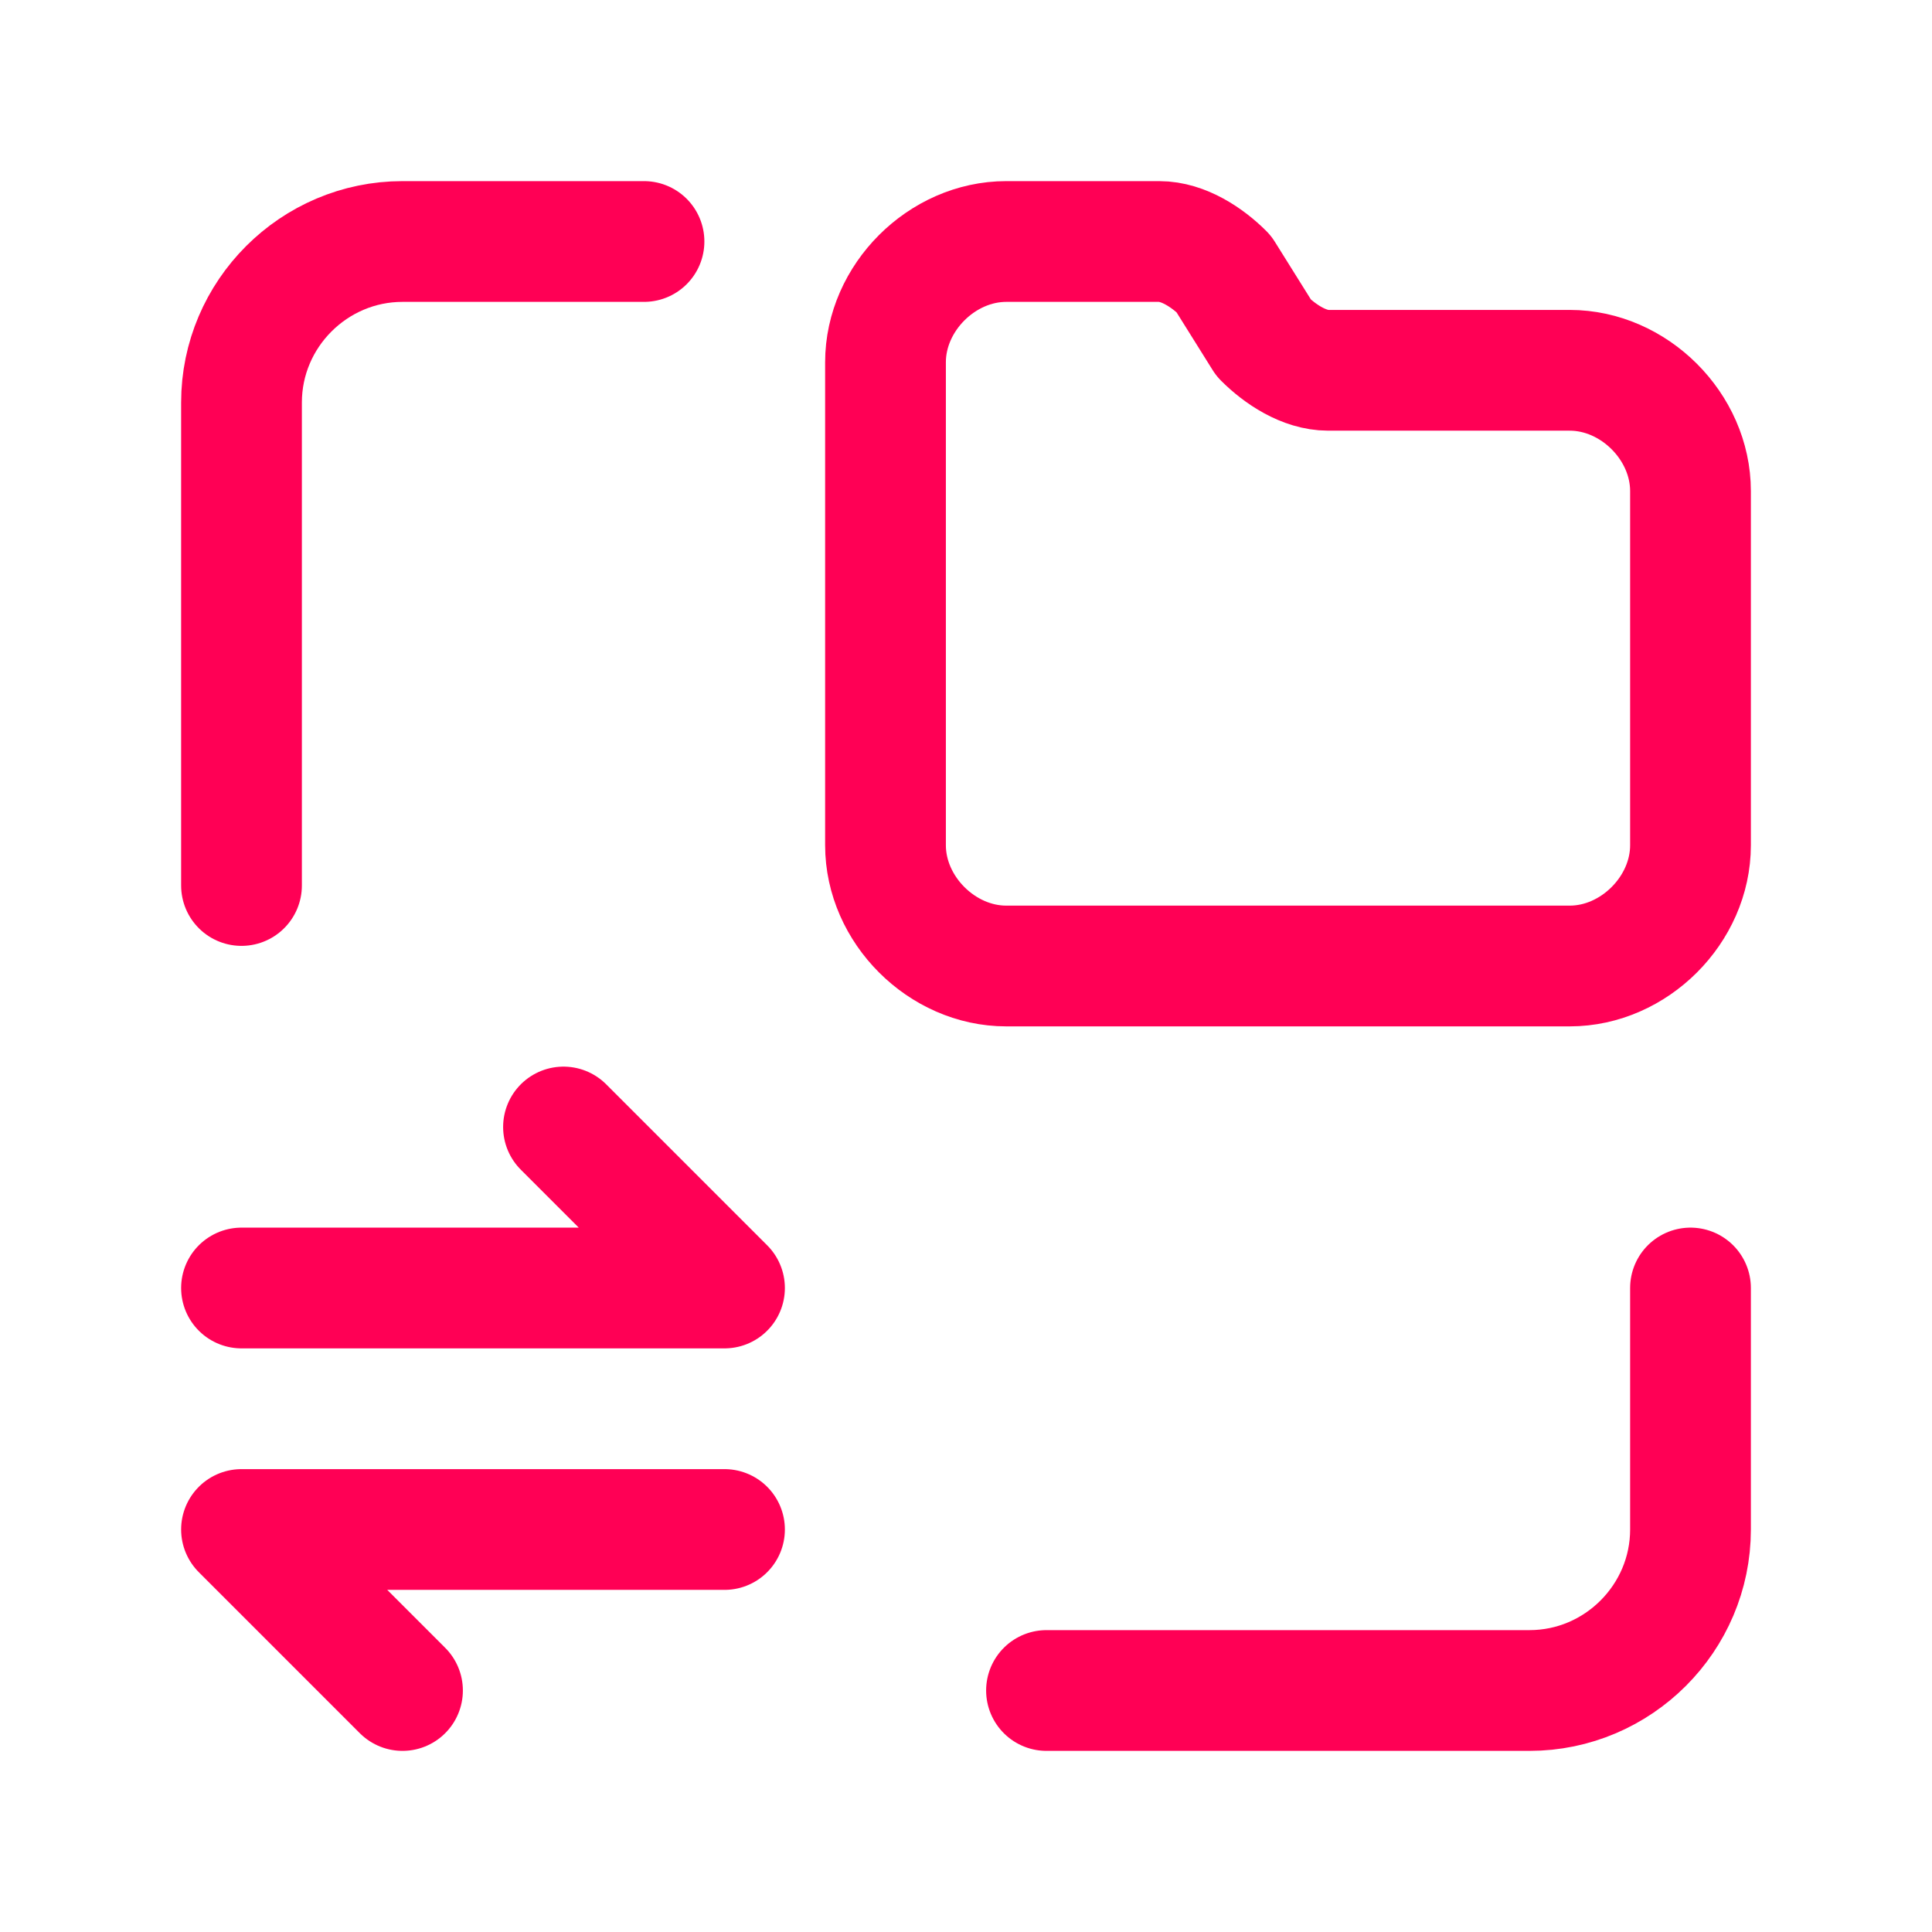
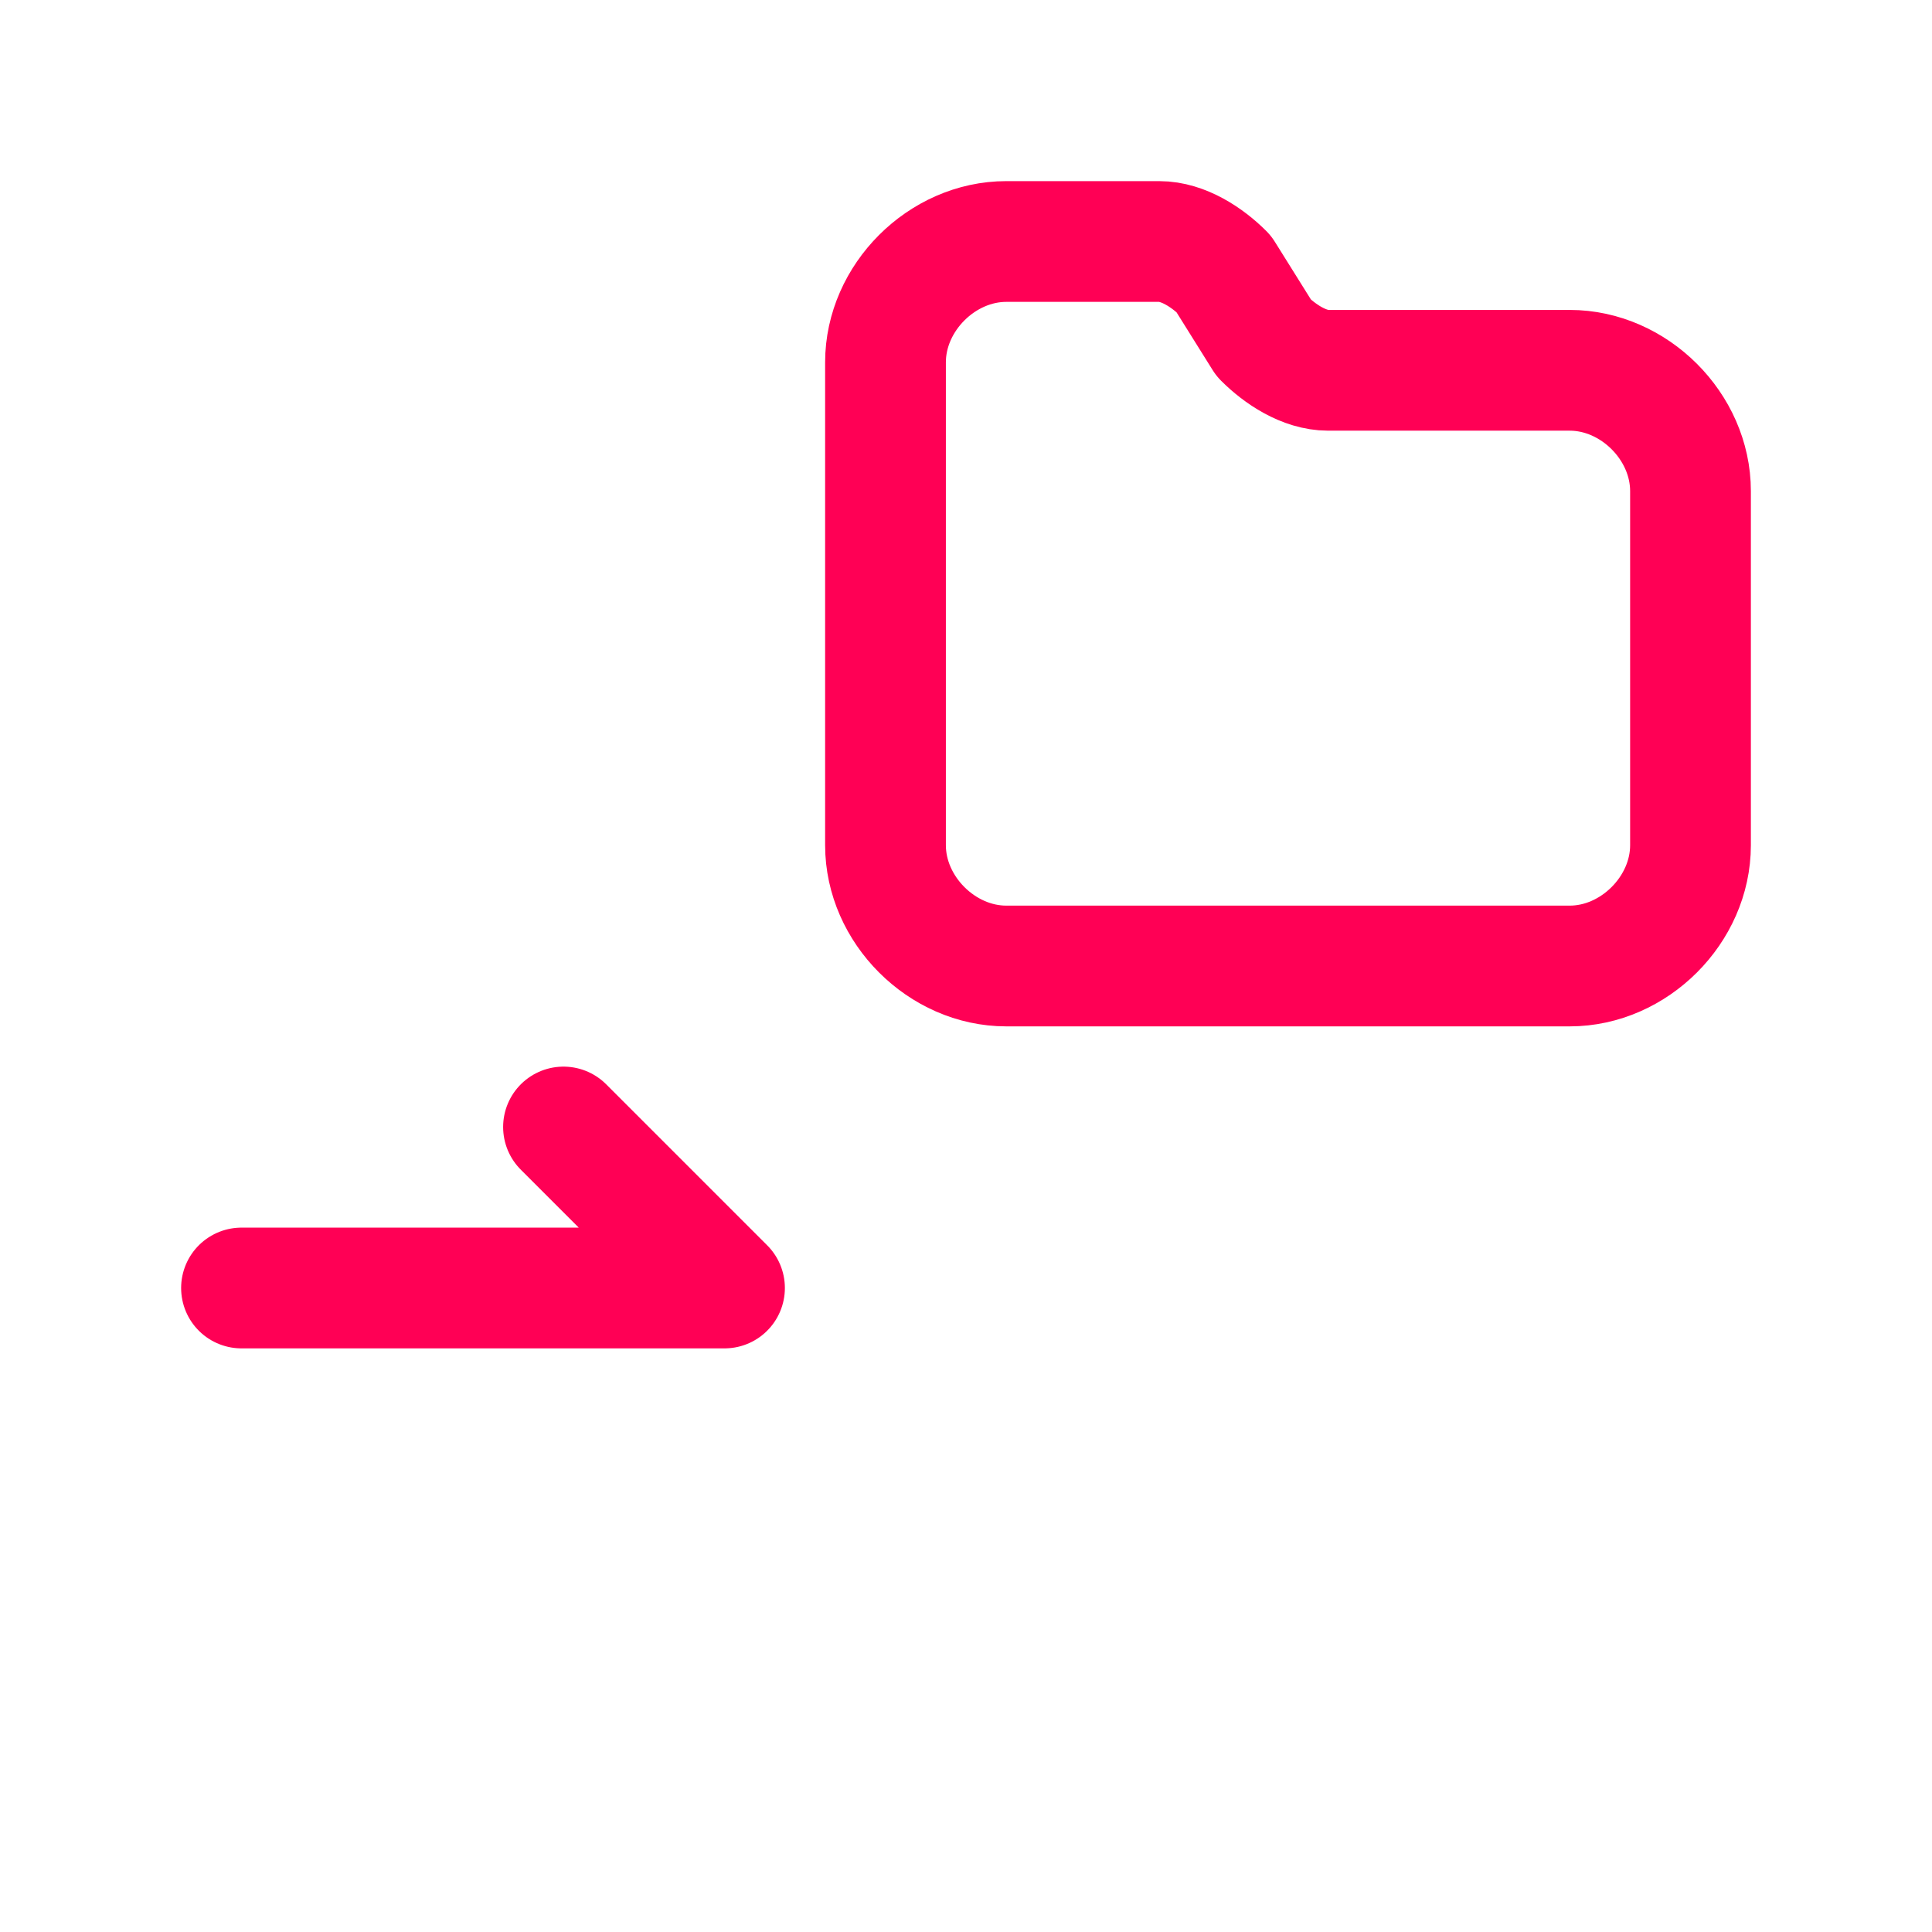
<svg xmlns="http://www.w3.org/2000/svg" width="24" height="24" viewBox="0 0 24 24" fill="none">
-   <path d="M13 21H19C20.1 21 21 20.1 21 19V16" stroke="#FF0055" stroke-width="1.5" stroke-linecap="round" stroke-linejoin="round" />
-   <path d="M8 3H5C3.9 3 3 3.9 3 5V11" stroke="#FF0055" stroke-width="1.5" stroke-linecap="round" stroke-linejoin="round" />
  <path d="M19.5 4.6H16.5C16.2 4.6 15.9 4.4 15.7 4.2L15.2 3.4C15 3.2 14.7 3 14.4 3H12.5C11.7 3 11 3.7 11 4.5V10.5C11 11.3 11.7 12 12.5 12H19.5C20.3 12 21 11.3 21 10.5V6.1C21 5.3 20.3 4.6 19.5 4.6Z" stroke="#FF0055" stroke-width="1.5" stroke-linecap="round" stroke-linejoin="round" />
  <path d="M3 16H9L7 14" stroke="#FF0055" stroke-width="1.5" stroke-linecap="round" stroke-linejoin="round" />
-   <path d="M9 19H3L5 21" stroke="#FF0055" stroke-width="1.5" stroke-linecap="round" stroke-linejoin="round" />
</svg>